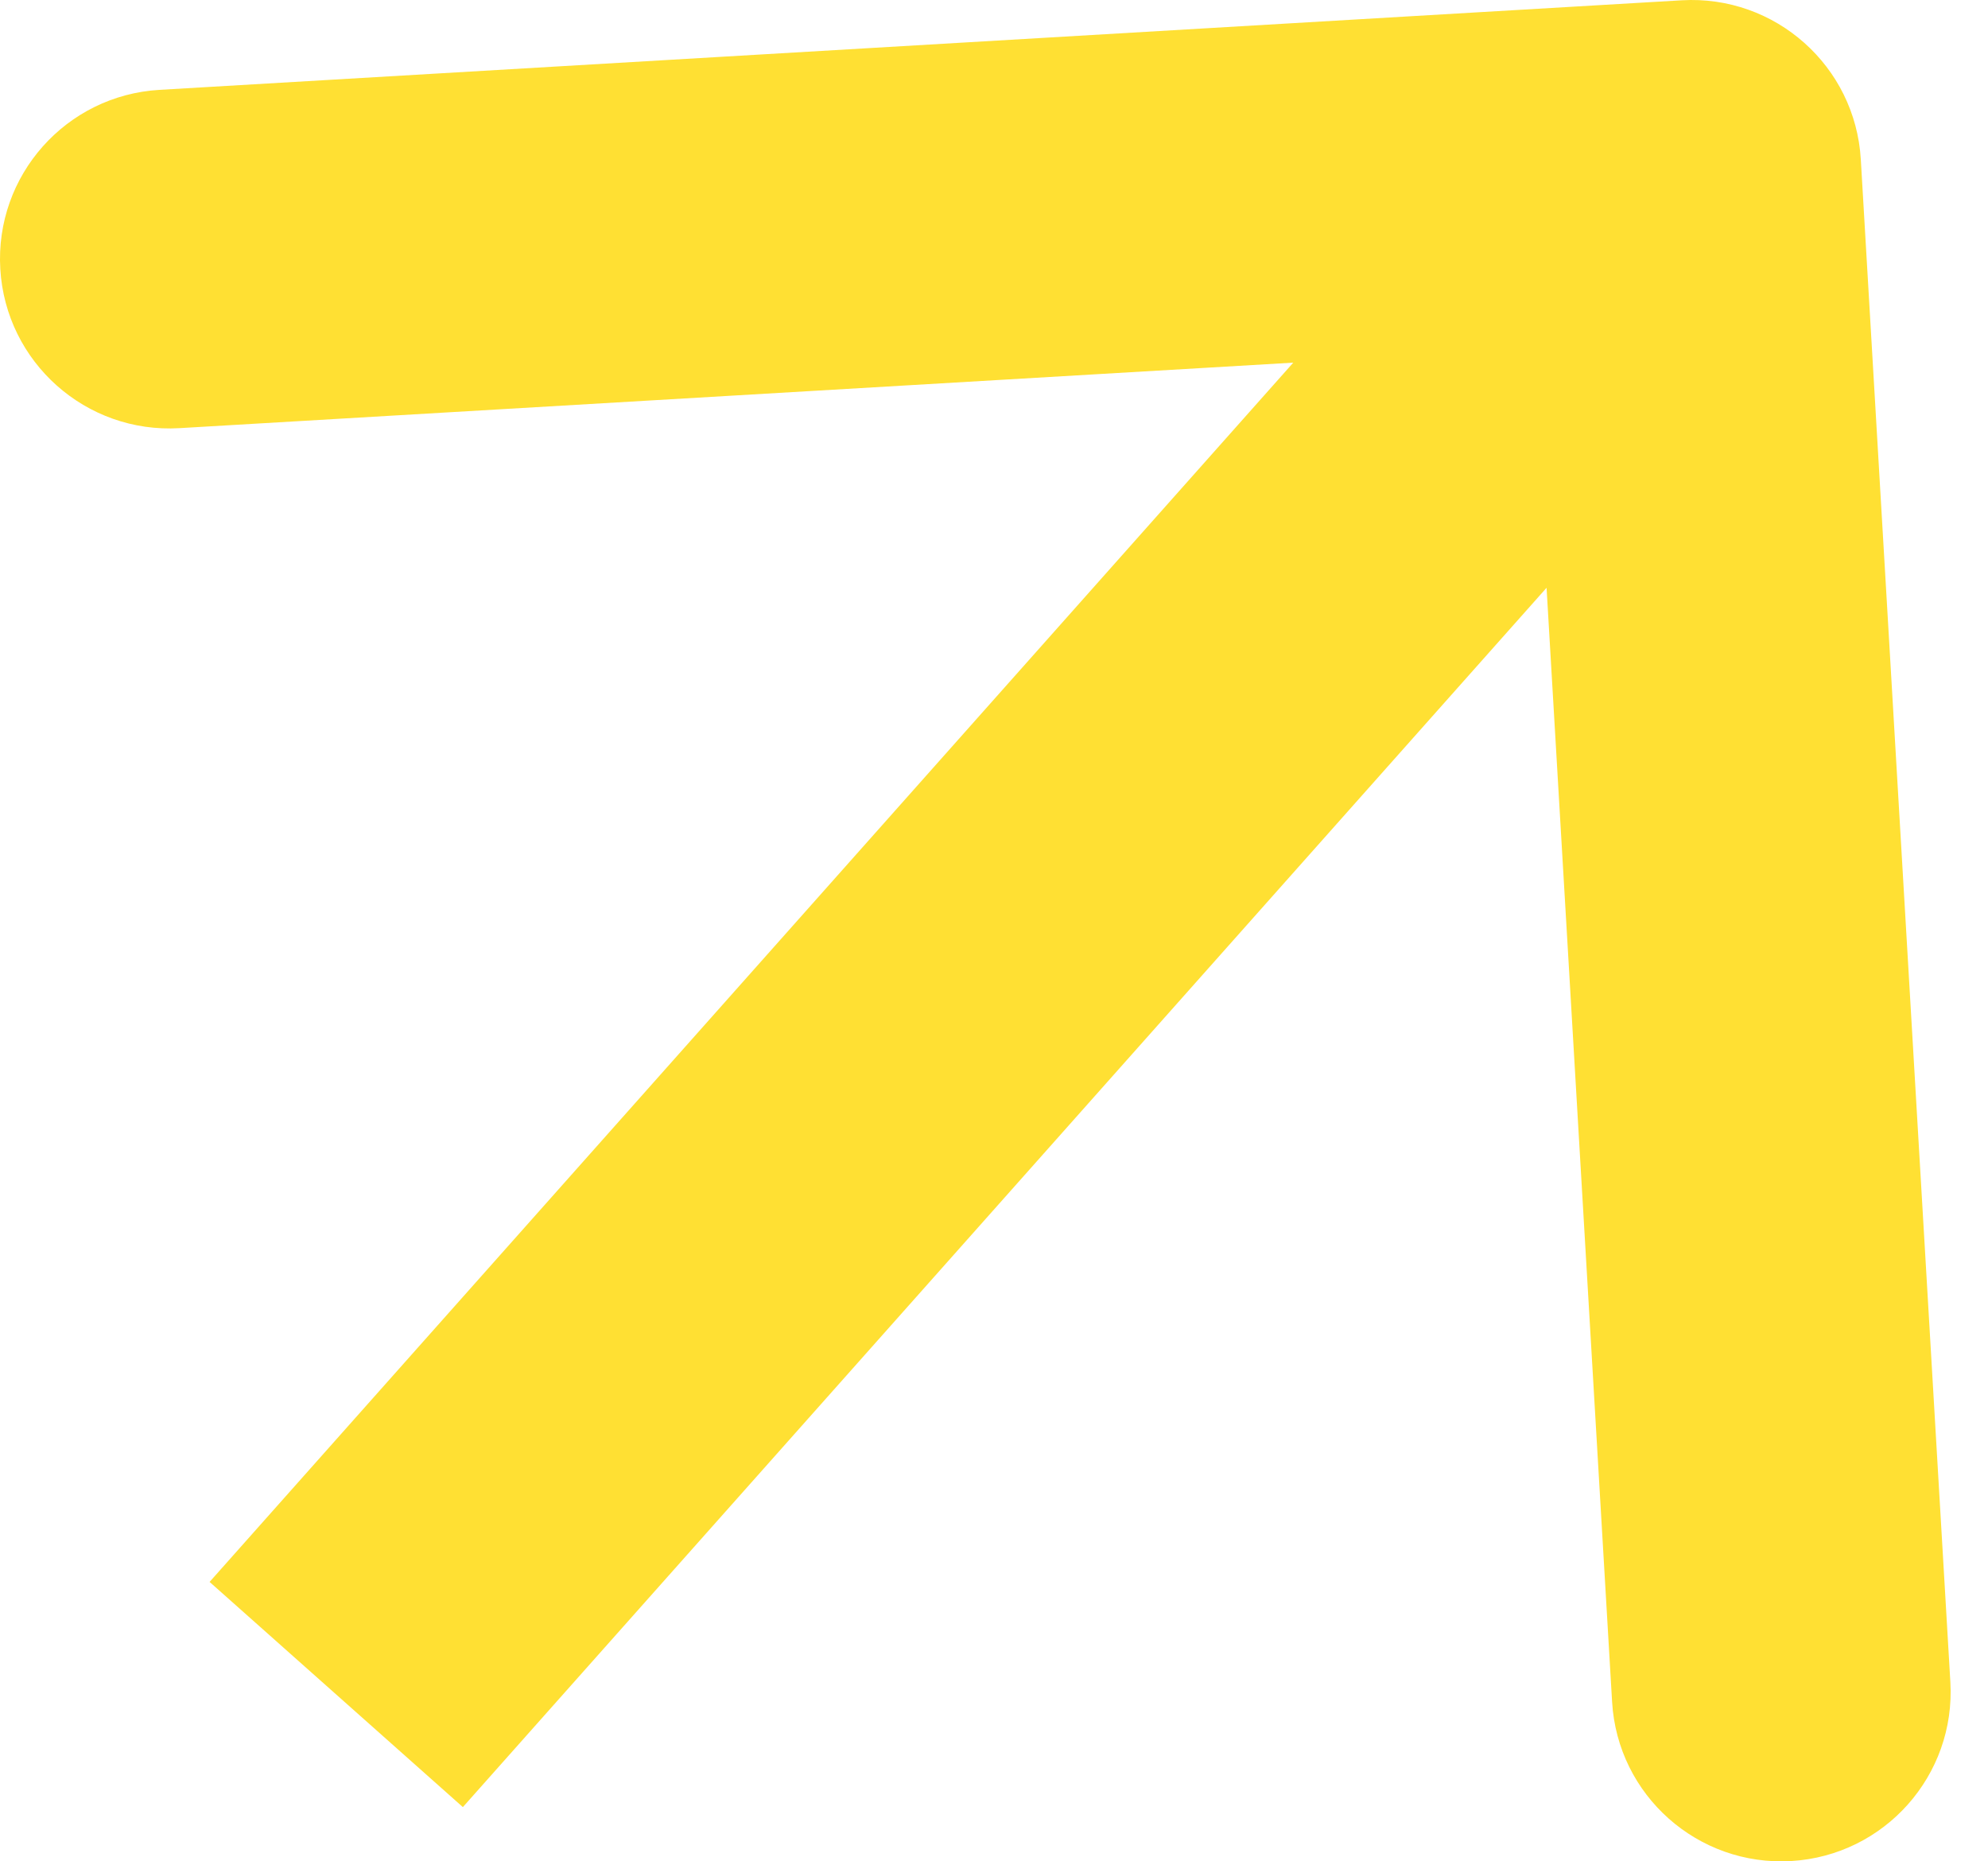
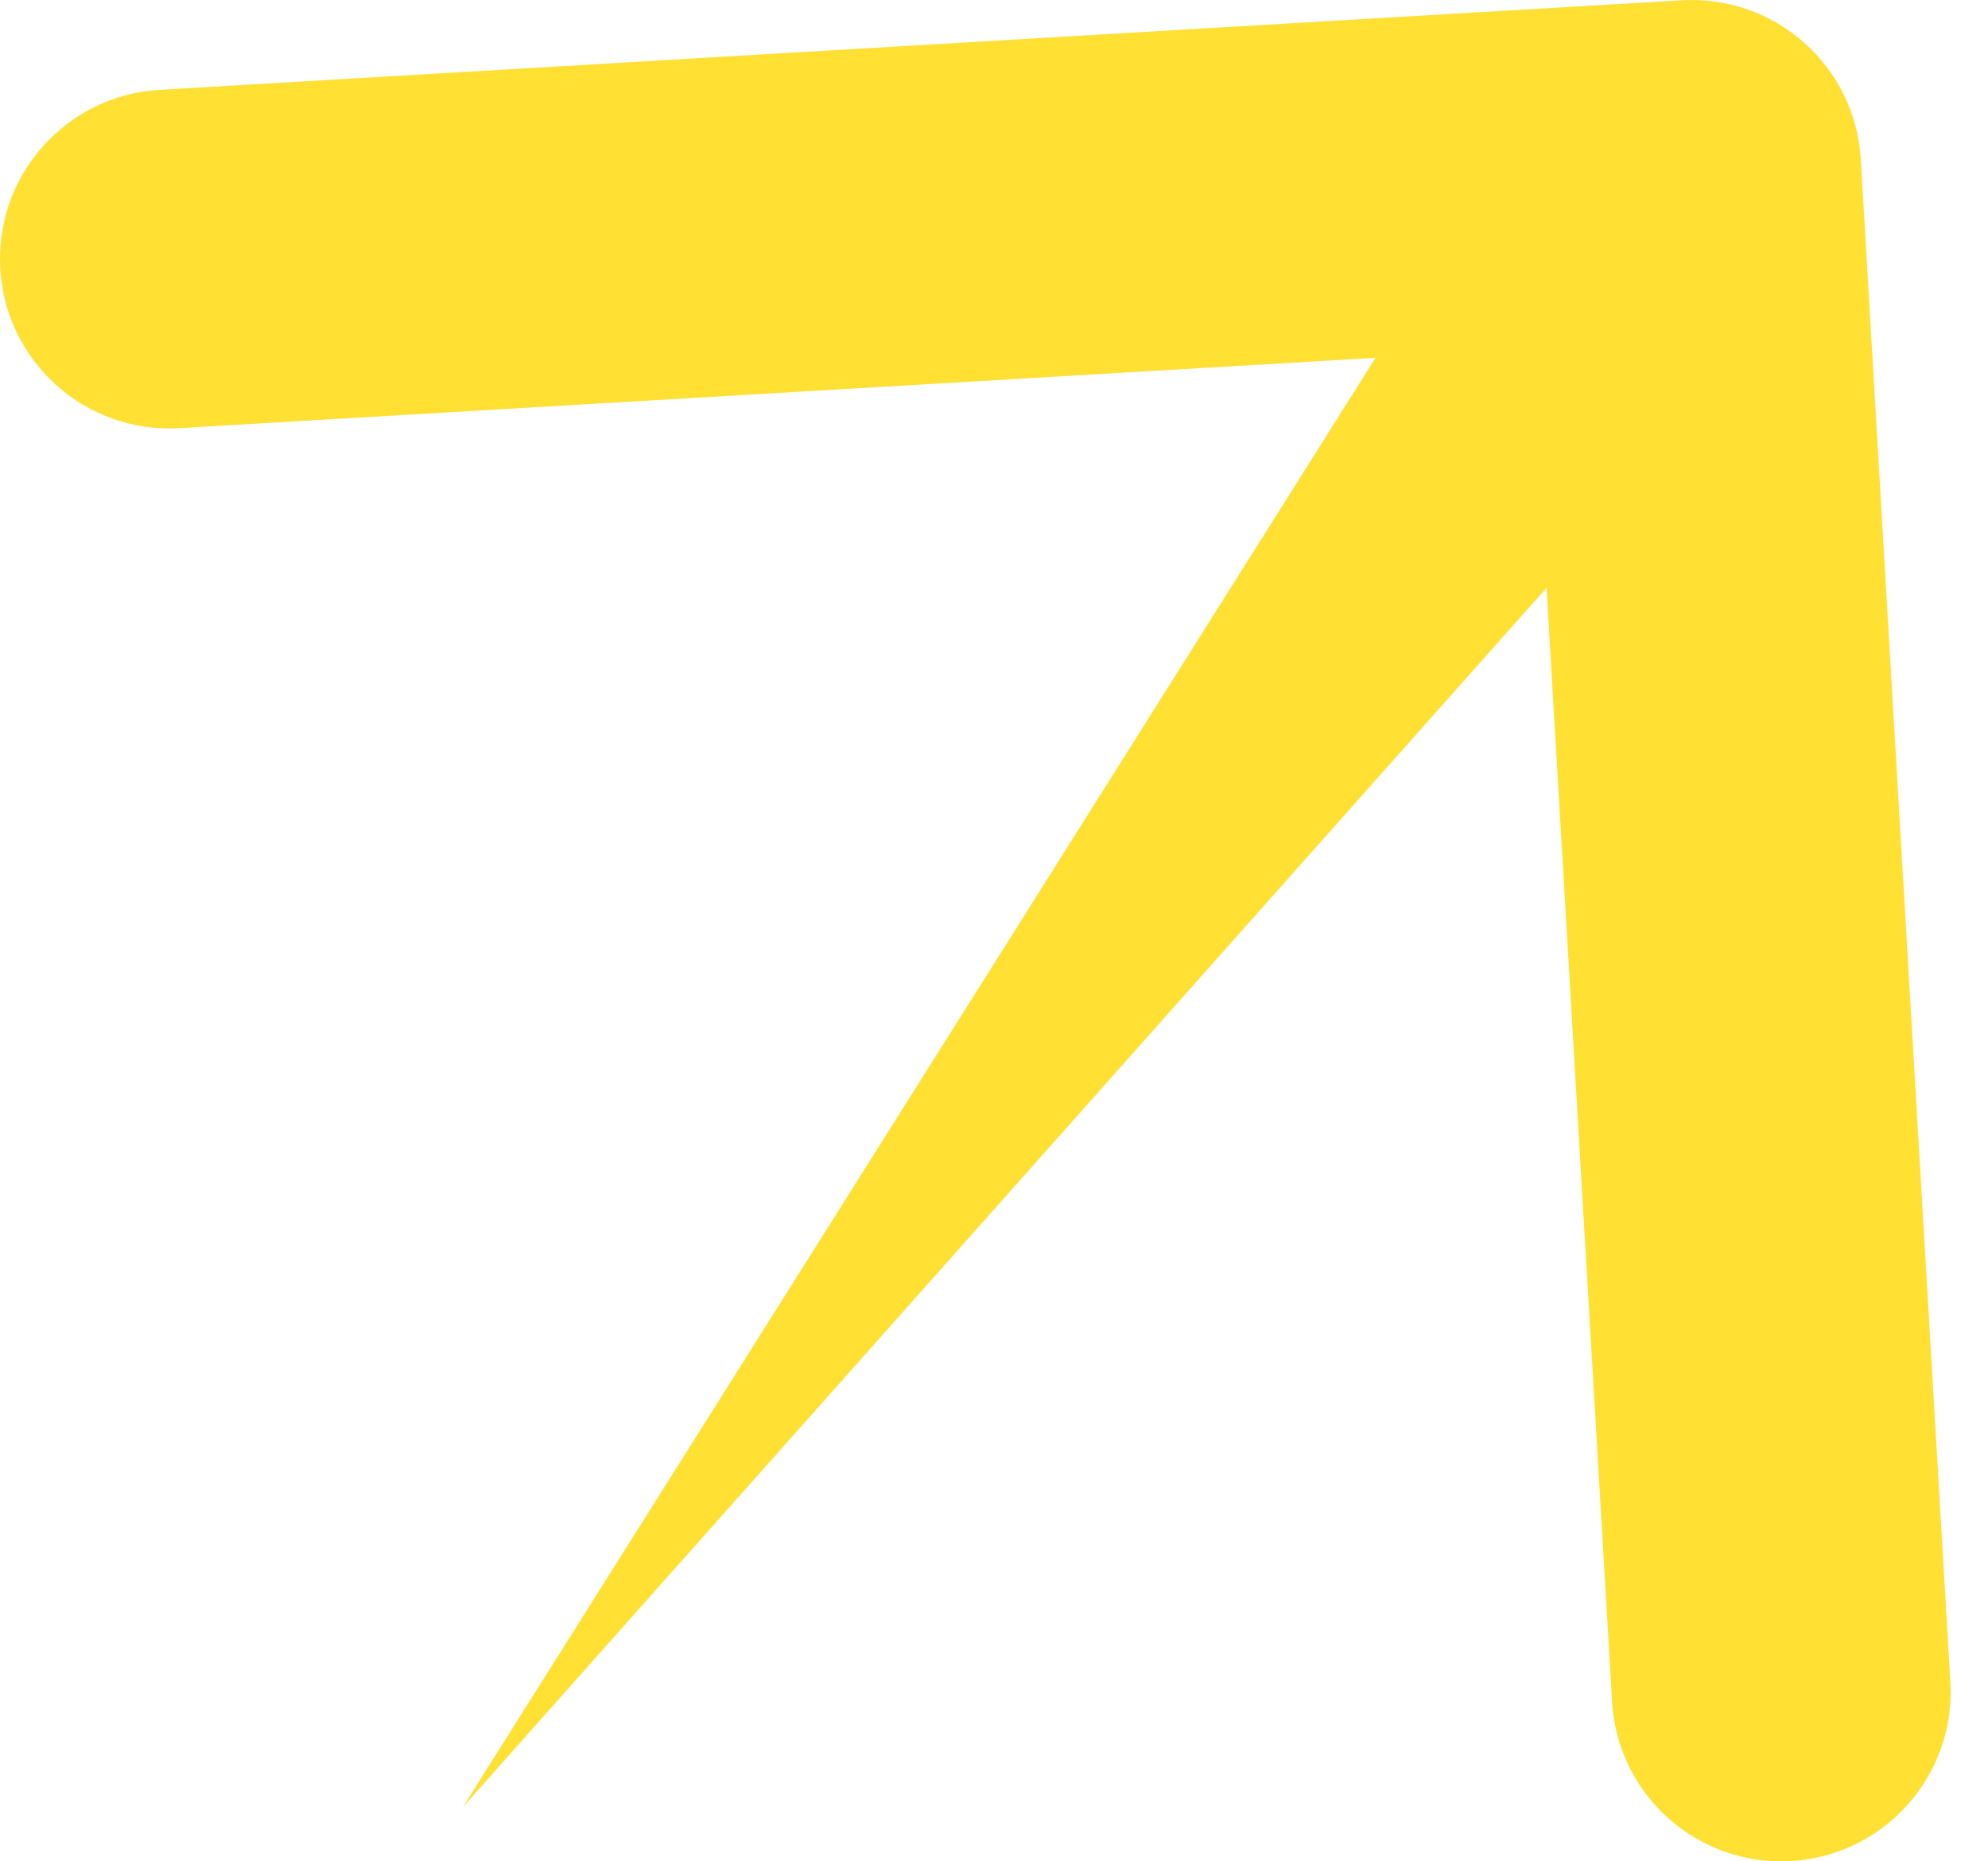
<svg xmlns="http://www.w3.org/2000/svg" width="47" height="44" viewBox="0 0 47 44" fill="none">
-   <path d="M43.993 3.77C43.863 1.562 41.968 -0.123 39.759 0.007L3.771 2.124C1.562 2.254 -0.123 4.149 0.007 6.358C0.137 8.566 2.033 10.251 4.241 10.121L36.231 8.24L38.113 40.23C38.242 42.438 40.138 44.123 42.347 43.993C44.555 43.863 46.24 41.968 46.11 39.759L43.993 3.77ZM10.943 42.718L42.988 6.667L37.001 1.344L4.955 37.395L10.943 42.718Z" fill="#FFE033" />
+   <path d="M43.993 3.77C43.863 1.562 41.968 -0.123 39.759 0.007L3.771 2.124C1.562 2.254 -0.123 4.149 0.007 6.358C0.137 8.566 2.033 10.251 4.241 10.121L36.231 8.24L38.113 40.23C38.242 42.438 40.138 44.123 42.347 43.993C44.555 43.863 46.24 41.968 46.11 39.759L43.993 3.77ZM10.943 42.718L42.988 6.667L37.001 1.344L10.943 42.718Z" fill="#FFE033" />
</svg>